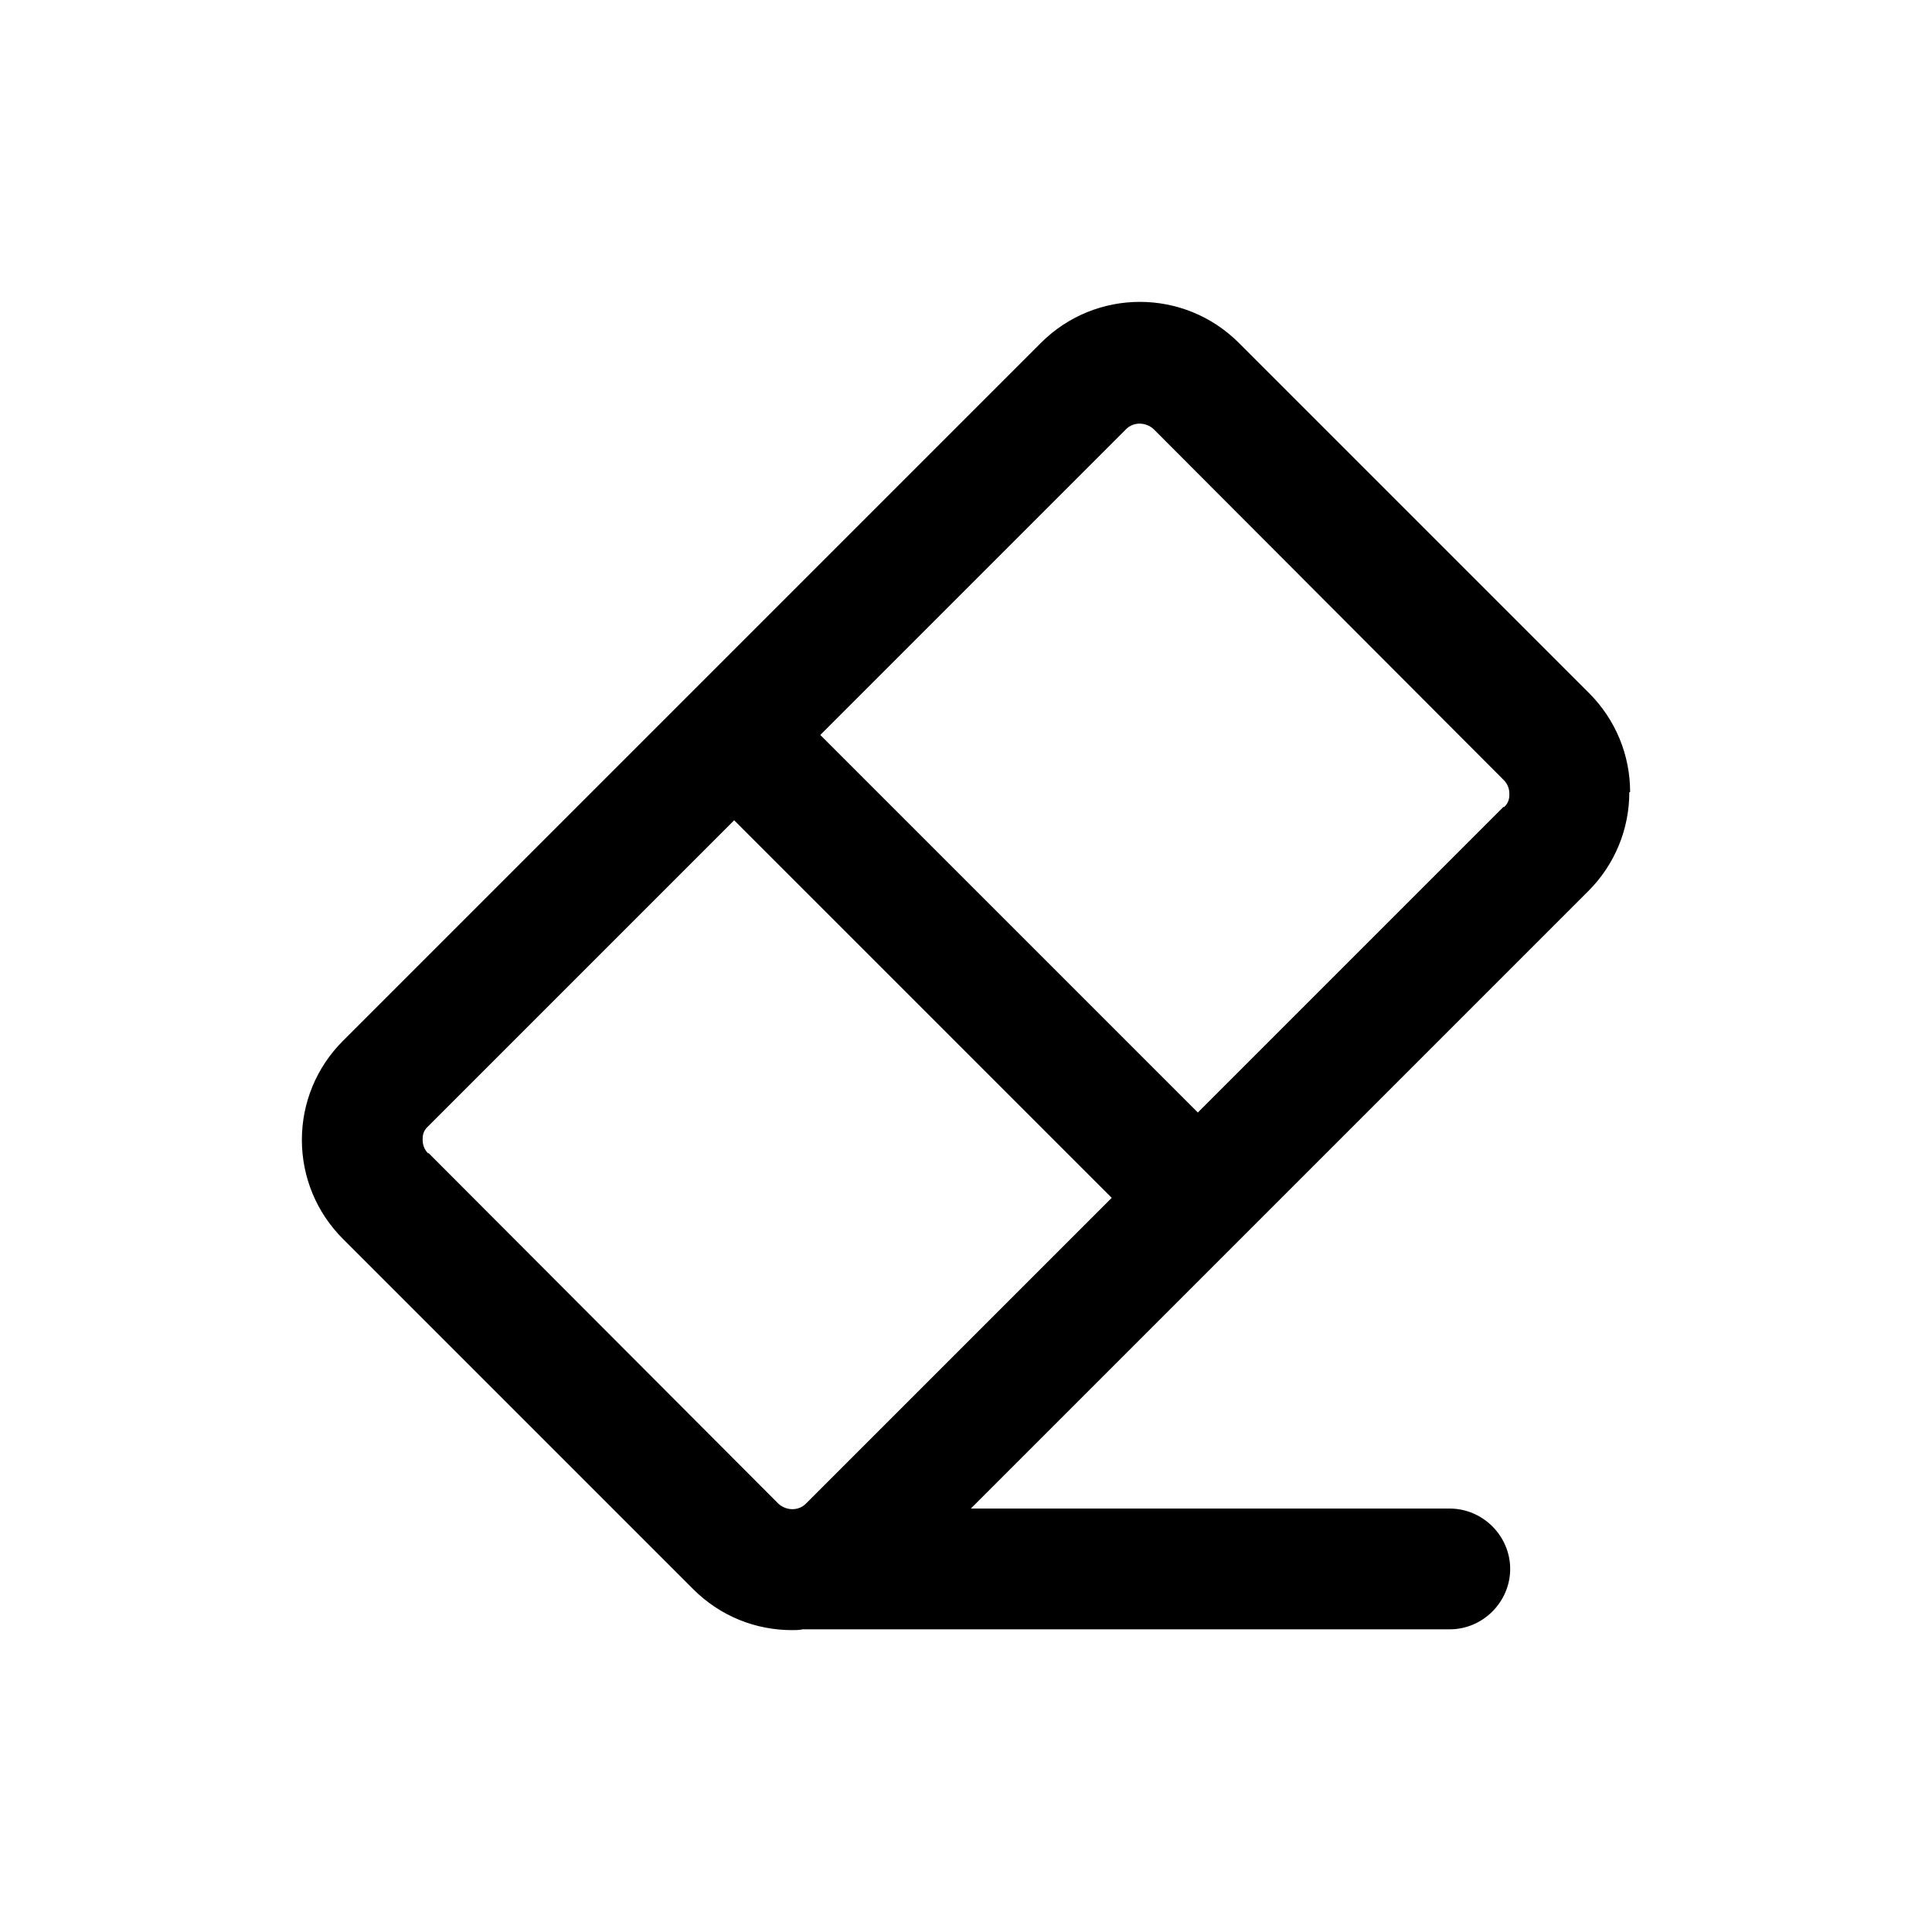
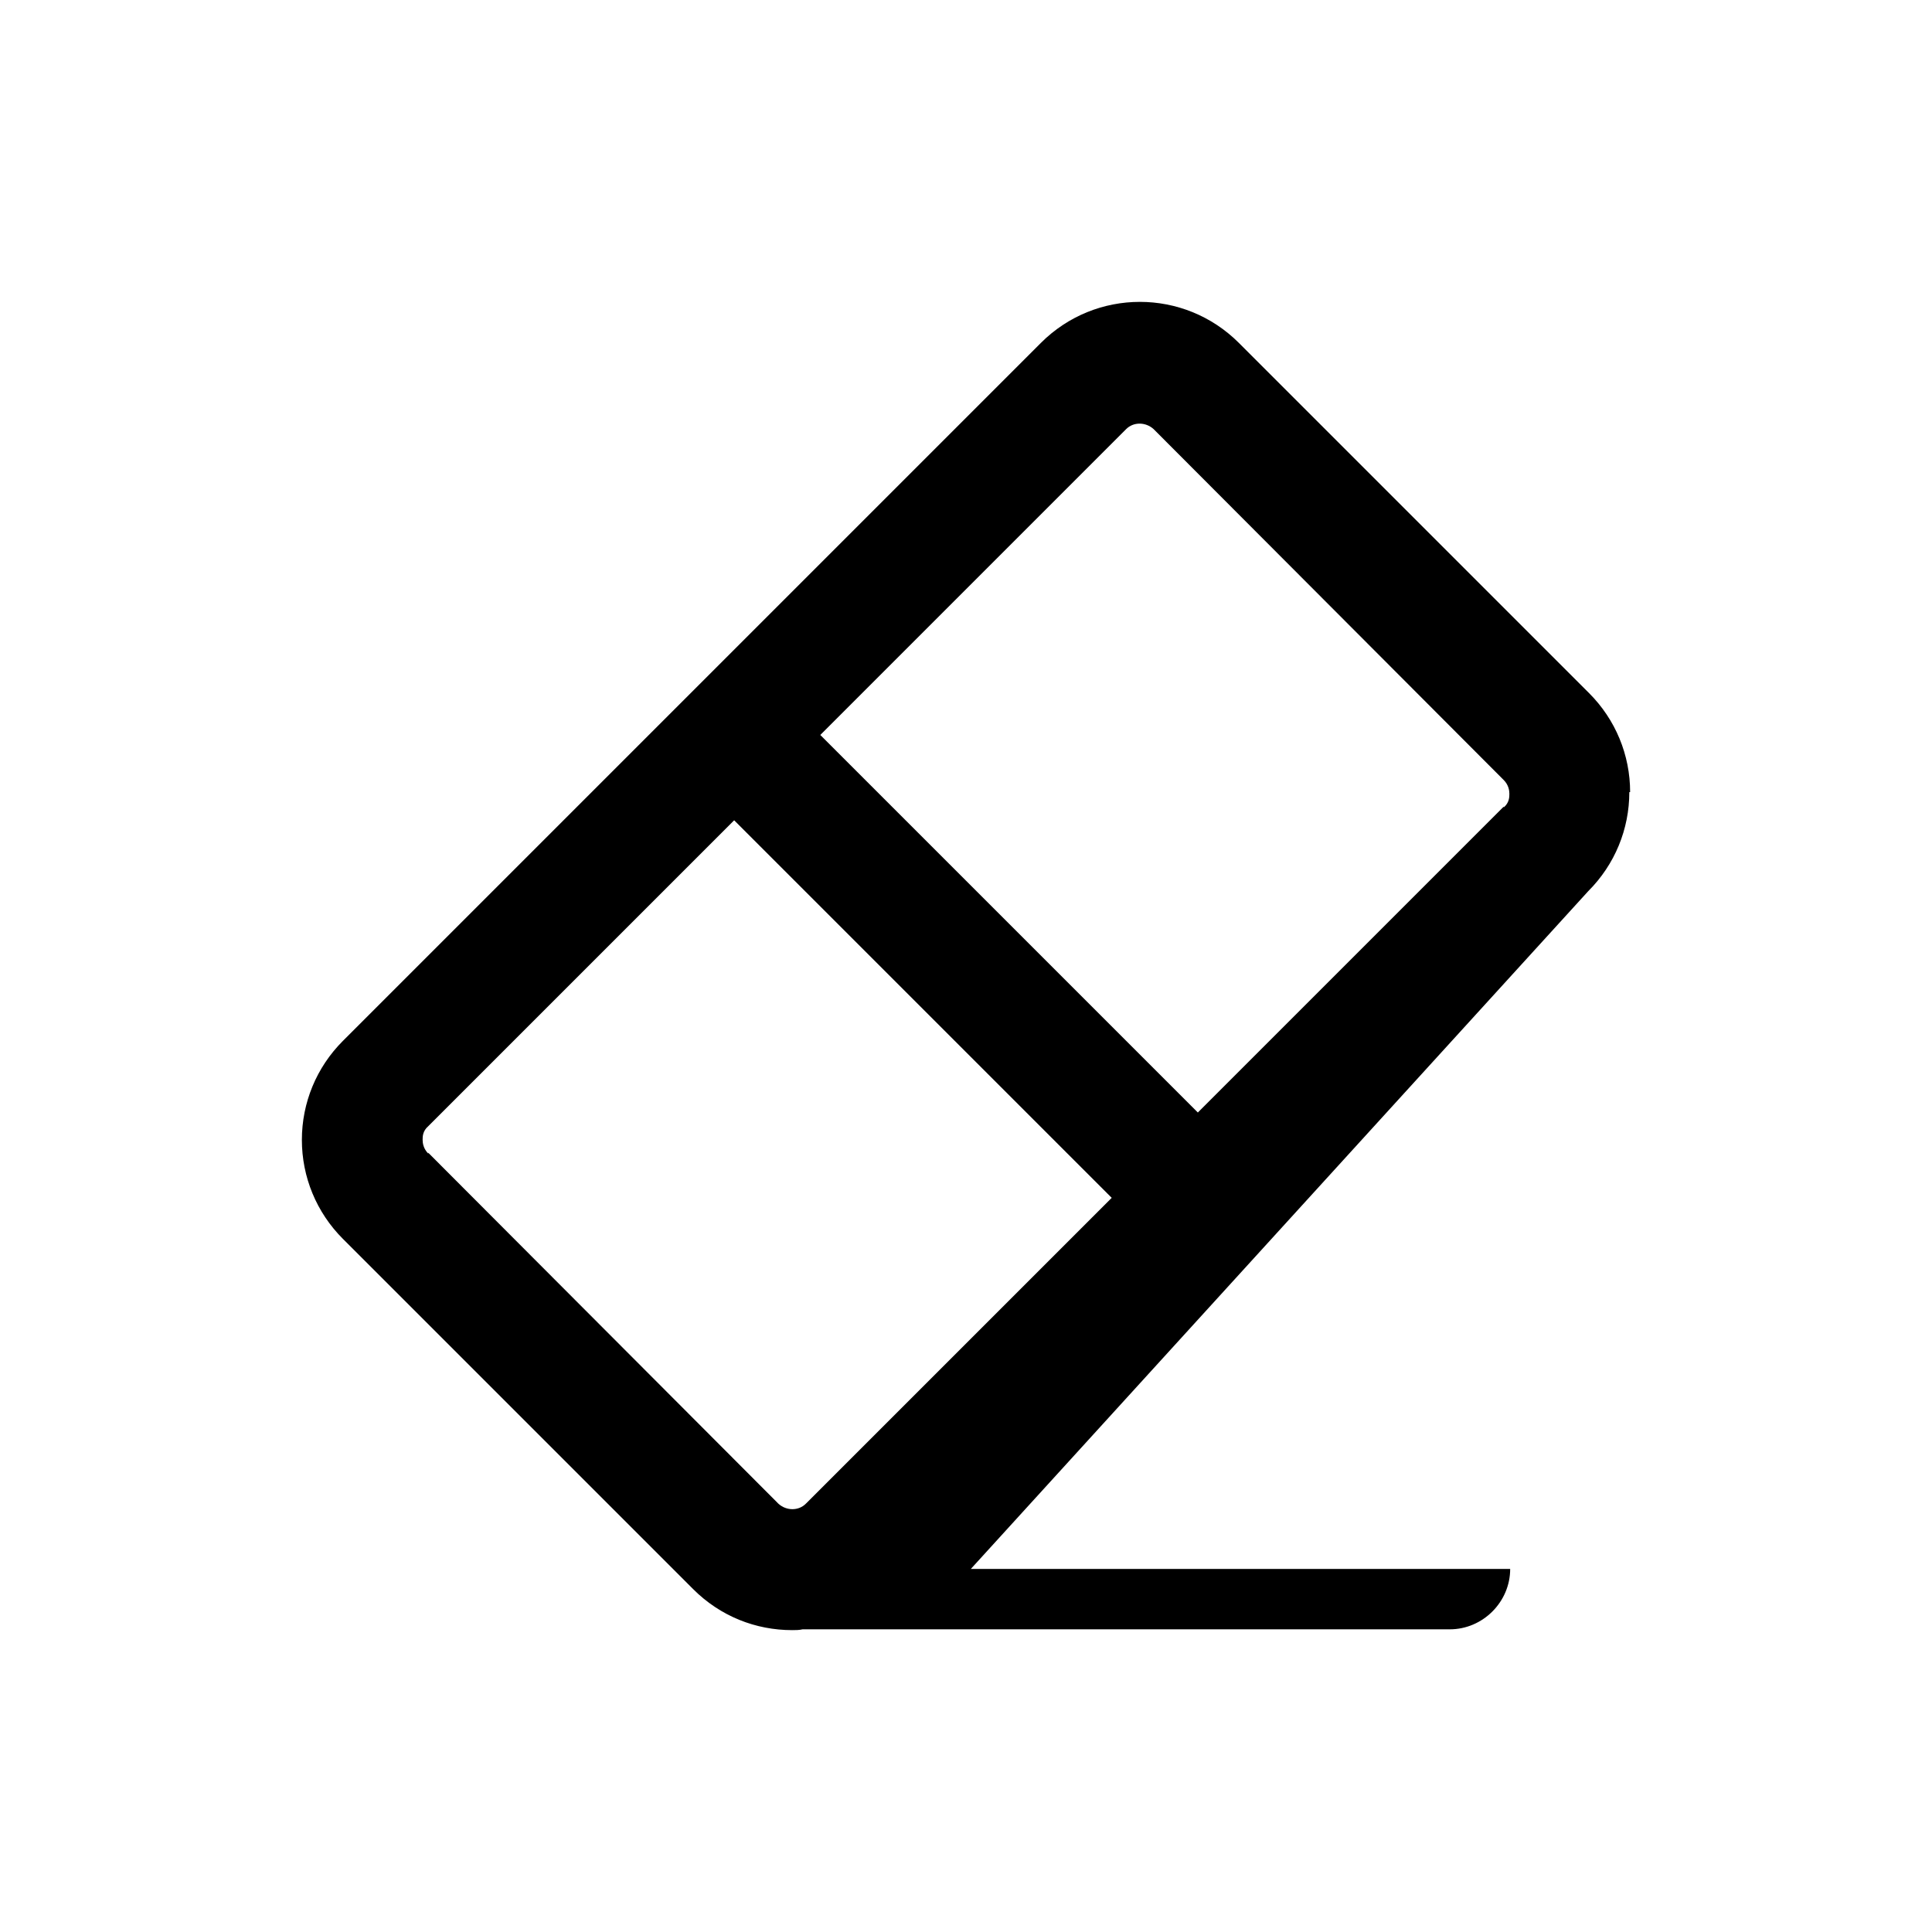
<svg xmlns="http://www.w3.org/2000/svg" width="800px" height="800px" viewBox="0 0 24 24" fill="none">
-   <path d="M20.25 9.84C20.25 9.38 20.07 8.94 19.74 8.61L15.39 4.26C14.71 3.58 13.61 3.58 12.93 4.26L4.26 12.93C3.93 13.26 3.75 13.7 3.75 14.16C3.75 14.62 3.93 15.06 4.26 15.39L8.61 19.74C8.95 20.08 9.39 20.25 9.84 20.25C9.88 20.25 9.93 20.25 9.97 20.24C9.99 20.24 10 20.24 10.02 20.24H18.01C18.42 20.24 18.76 19.9 18.76 19.49C18.76 19.08 18.42 18.74 18.01 18.74H12.06L19.73 11.07C20.06 10.74 20.24 10.3 20.24 9.84H20.25ZM5.32 14.33C5.26 14.27 5.25 14.2 5.25 14.16C5.25 14.12 5.25 14.05 5.32 13.99L9.12 10.19L13.81 14.88L10.01 18.68C9.92 18.77 9.77 18.77 9.67 18.68L5.32 14.32V14.33ZM18.68 10.02L14.88 13.82L10.19 9.13L13.99 5.33C14.08 5.24 14.23 5.24 14.33 5.33L18.68 9.69C18.74 9.75 18.75 9.82 18.75 9.86C18.75 9.9 18.75 9.97 18.68 10.03V10.02Z" fill="#000000" />
+   <path d="M20.25 9.84C20.25 9.38 20.07 8.94 19.74 8.61L15.39 4.26C14.71 3.58 13.61 3.58 12.93 4.26L4.26 12.93C3.93 13.26 3.75 13.7 3.75 14.16C3.75 14.62 3.93 15.06 4.26 15.39L8.61 19.74C8.95 20.08 9.39 20.25 9.84 20.25C9.88 20.25 9.93 20.25 9.97 20.24C9.99 20.24 10 20.24 10.02 20.24H18.01C18.42 20.24 18.76 19.9 18.76 19.49H12.06L19.73 11.07C20.06 10.74 20.24 10.3 20.24 9.84H20.25ZM5.32 14.33C5.26 14.27 5.25 14.2 5.25 14.16C5.25 14.12 5.25 14.05 5.32 13.99L9.12 10.19L13.81 14.88L10.01 18.68C9.92 18.77 9.77 18.77 9.67 18.68L5.32 14.32V14.33ZM18.68 10.02L14.88 13.82L10.19 9.13L13.99 5.33C14.08 5.24 14.23 5.24 14.33 5.33L18.68 9.69C18.74 9.75 18.75 9.82 18.75 9.86C18.75 9.9 18.75 9.97 18.68 10.03V10.02Z" fill="#000000" />
</svg>